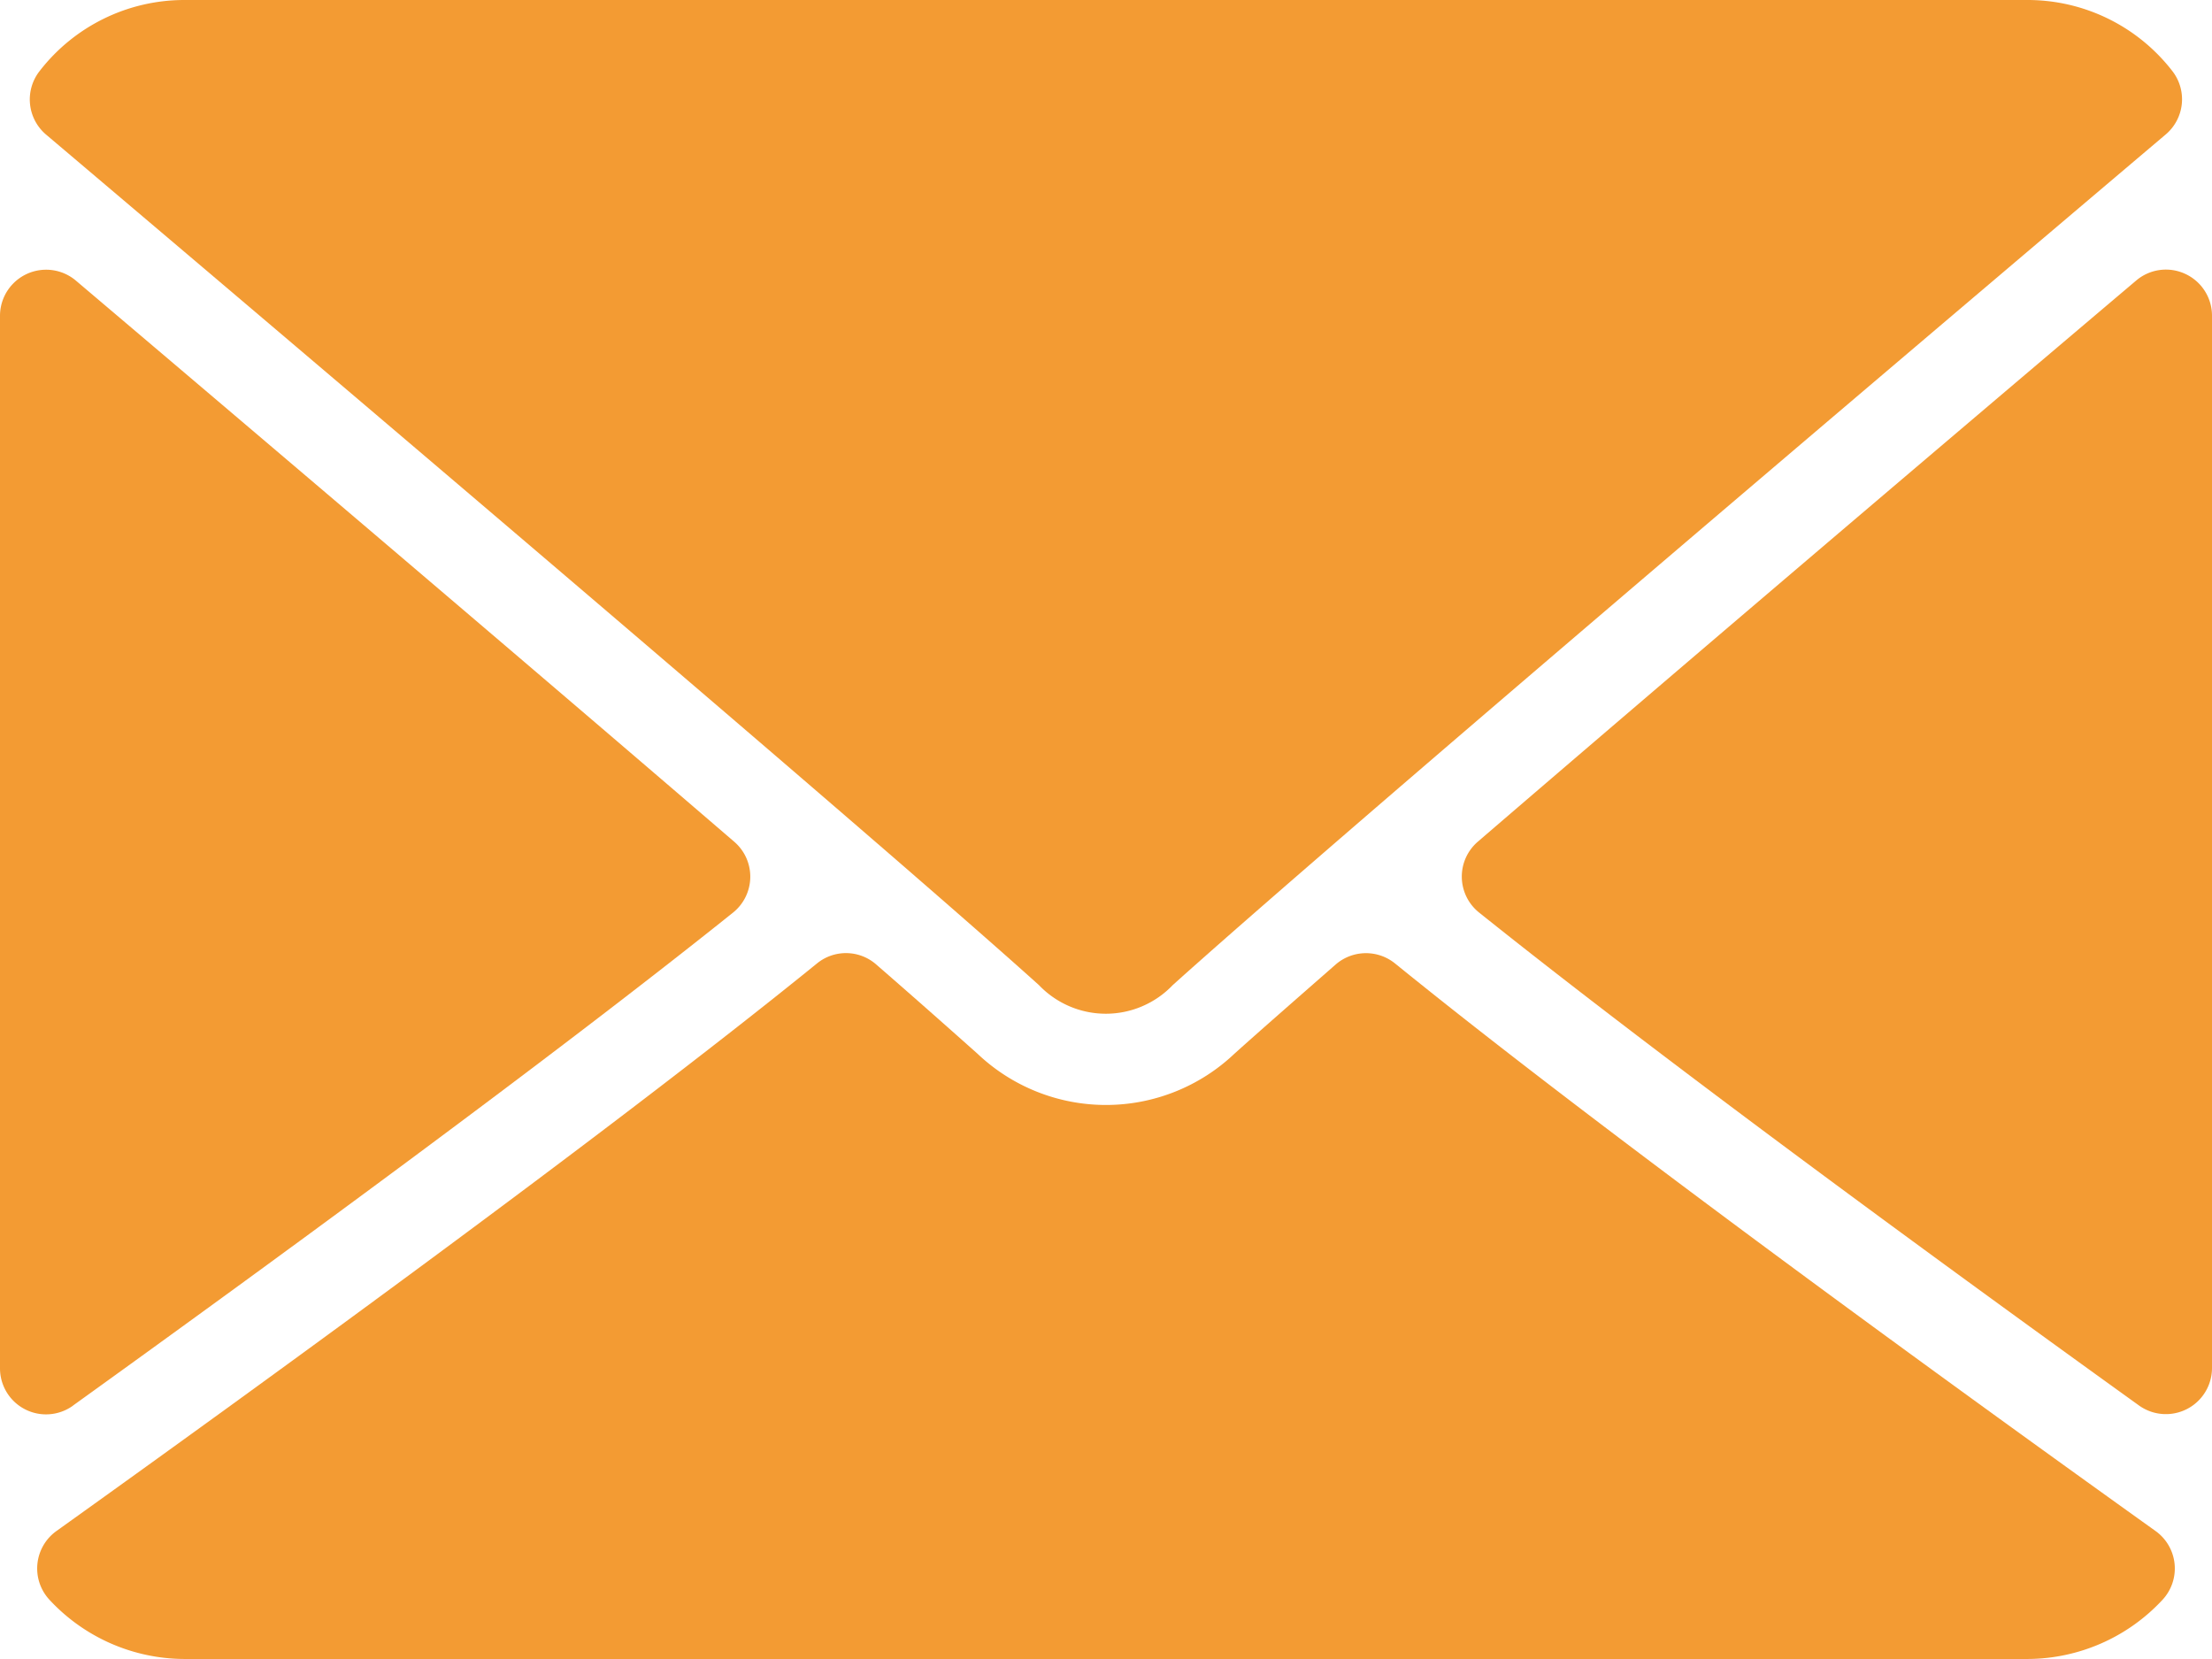
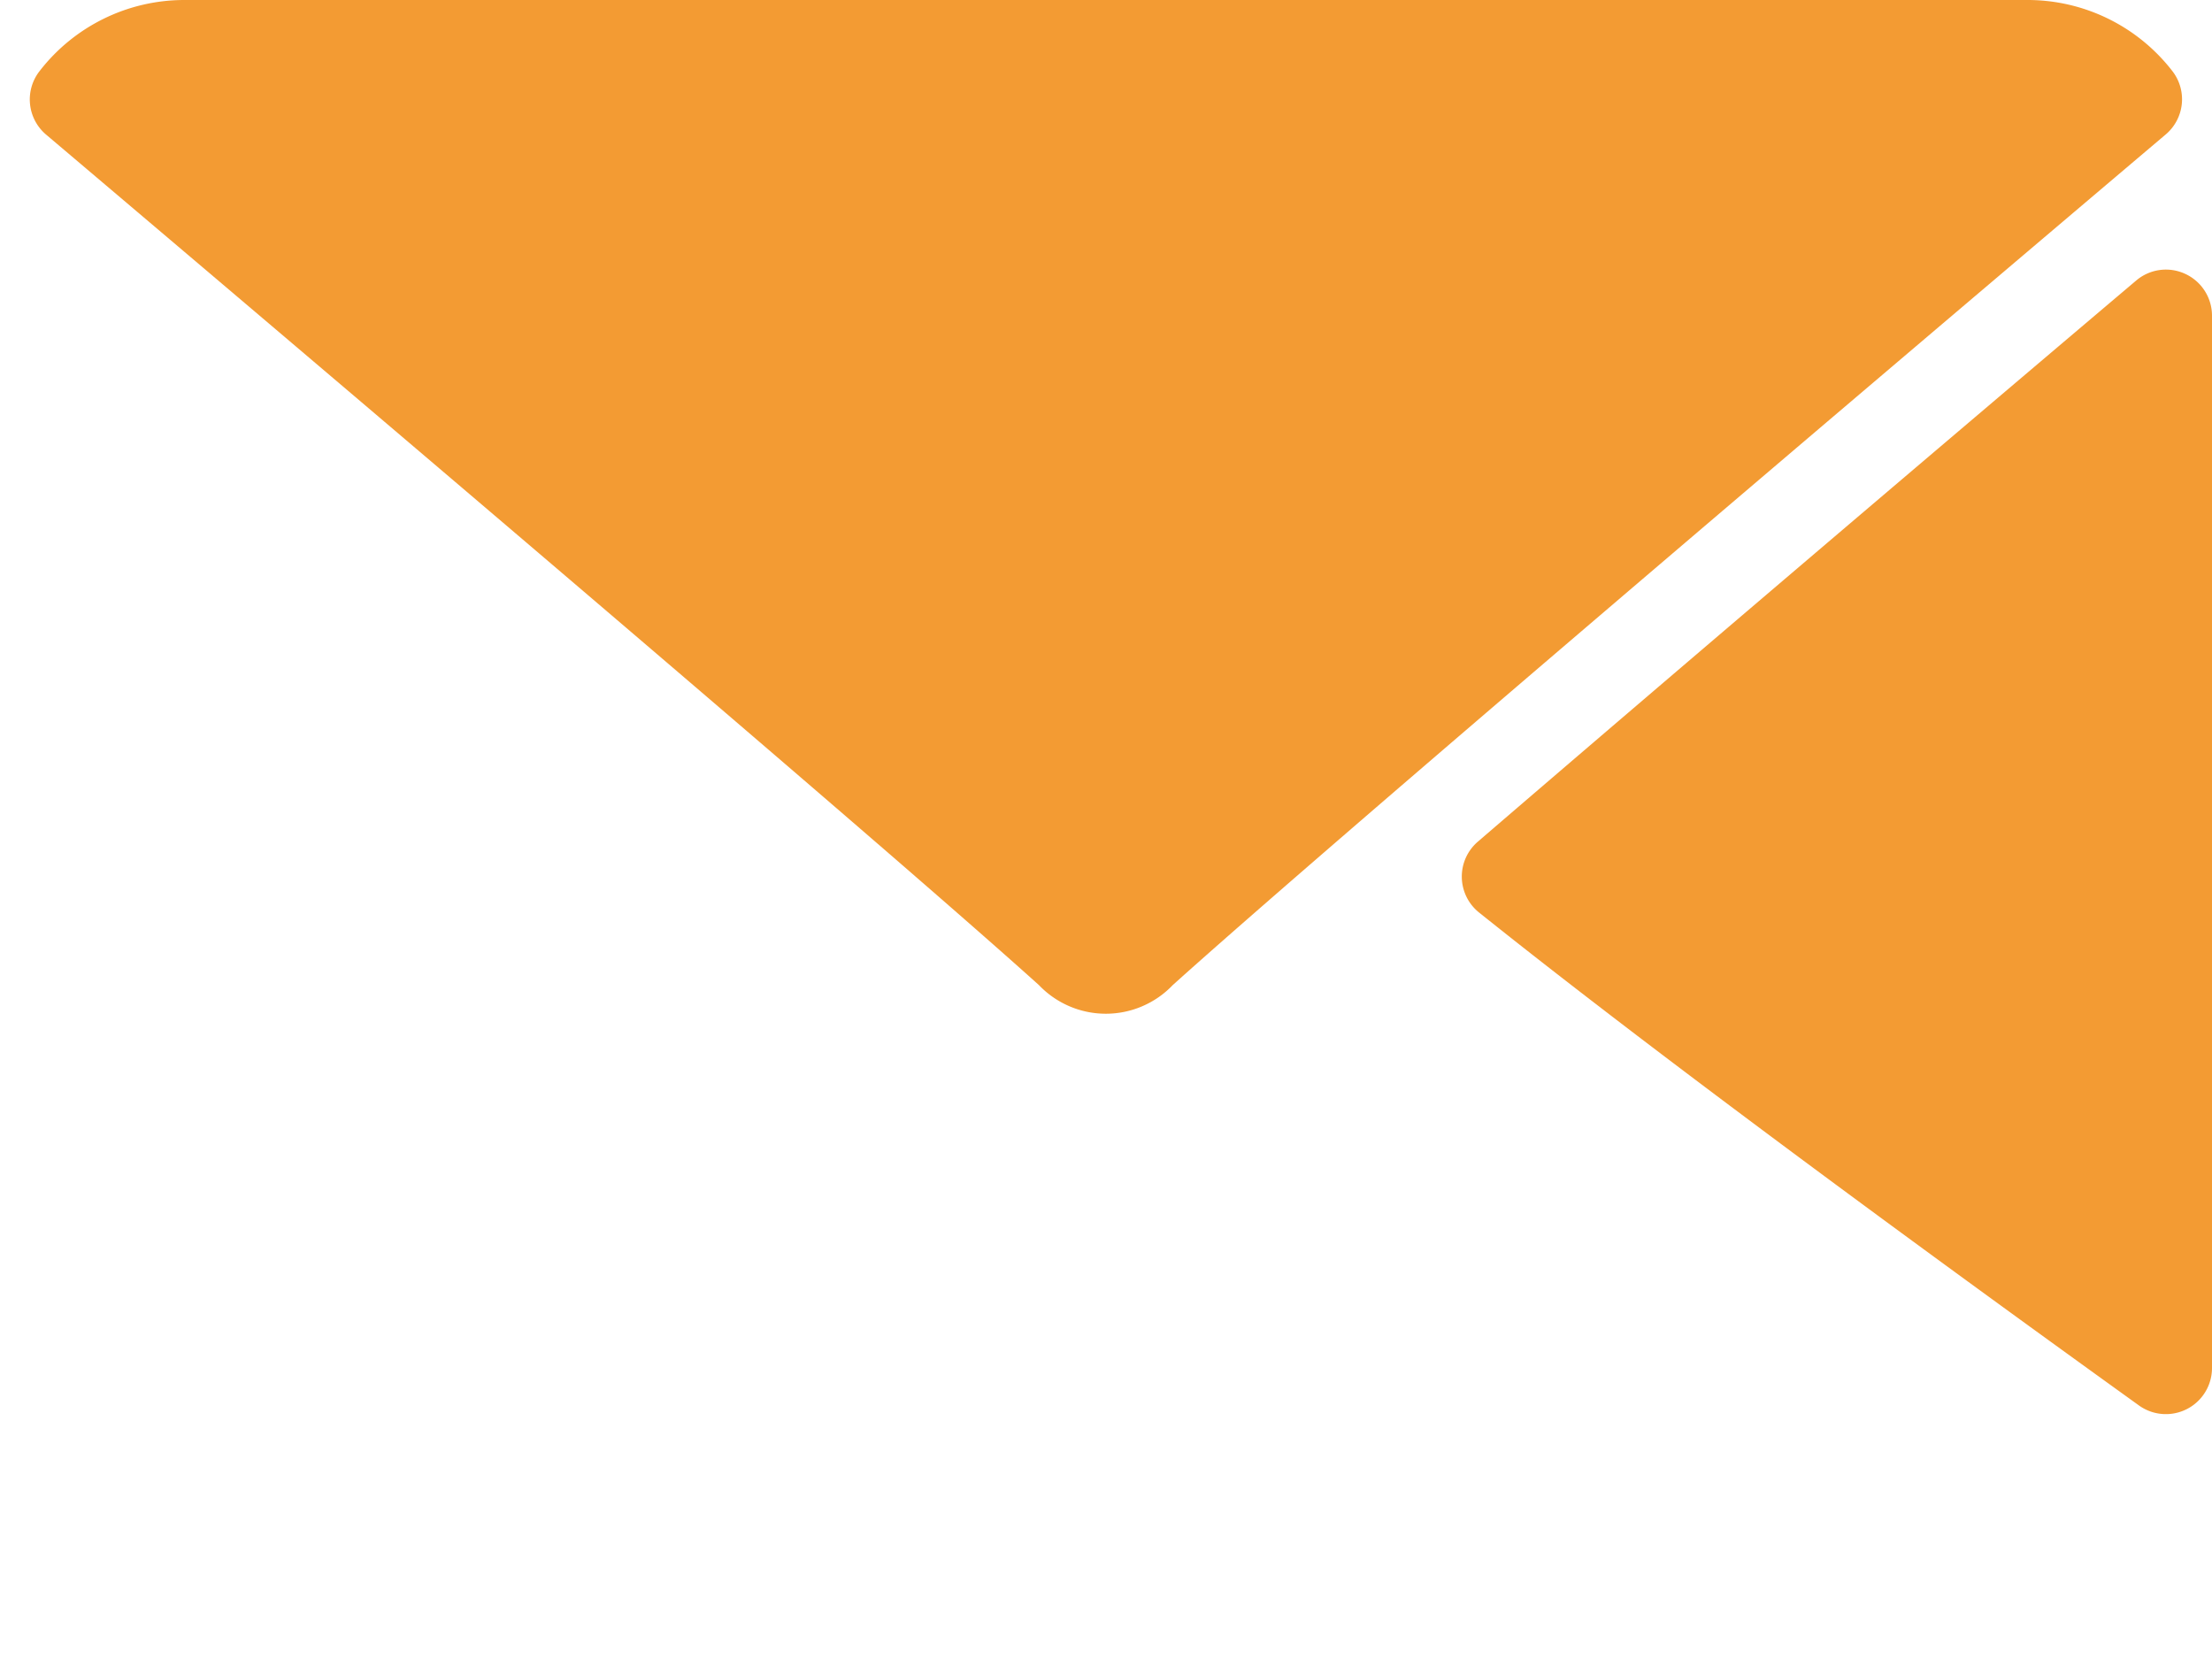
<svg xmlns="http://www.w3.org/2000/svg" width="26.667" height="20" viewBox="0 0 26.667 20">
  <defs>
    <style>.a{fill:#f39b33;}</style>
  </defs>
  <g transform="translate(0 -64)">
    <g transform="translate(0 64)">
      <g transform="translate(0 0)">
        <path class="a" d="M7.11,65.623c3.66,3.1,10.082,8.553,11.969,10.253a1.115,1.115,0,0,0,1.613,0c1.889-1.7,8.311-7.155,11.971-10.255a.555.555,0,0,0,.078-.767A2.206,2.206,0,0,0,31,64H8.776a2.206,2.206,0,0,0-1.744.856A.555.555,0,0,0,7.11,65.623Z" transform="translate(-6.554 -64)" />
        <path class="a" d="M347.066,126.463a.553.553,0,0,0-.592.08c-2.4,2.032-5.555,4.716-7.937,6.765a.555.555,0,0,0,.015.854c2.213,1.772,5.548,4.211,7.956,5.943a.556.556,0,0,0,.88-.451V126.967A.555.555,0,0,0,347.066,126.463Z" transform="translate(-320.721 -123.161)" />
-         <path class="a" d="M.88,140.115c2.409-1.733,5.744-4.171,7.957-5.943a.555.555,0,0,0,.015-.854c-2.382-2.049-5.54-4.733-7.937-6.765a.556.556,0,0,0-.915.424v12.688a.555.555,0,0,0,.88.451Z" transform="translate(0 -123.17)" />
-         <path class="a" d="M34.16,291.582c-2.326-1.664-6.61-4.766-9.168-6.842a.557.557,0,0,0-.715.012c-.5.438-.922.807-1.22,1.075a2.25,2.25,0,0,1-3.1,0c-.3-.267-.717-.638-1.219-1.074a.553.553,0,0,0-.715-.013c-2.549,2.069-6.838,5.175-9.168,6.842a.555.555,0,0,0-.084.83,2.226,2.226,0,0,0,1.624.713H32.619a2.229,2.229,0,0,0,1.625-.713.555.555,0,0,0-.084-.83Z" transform="translate(-8.174 -273.125)" />
      </g>
    </g>
  </g>
</svg>